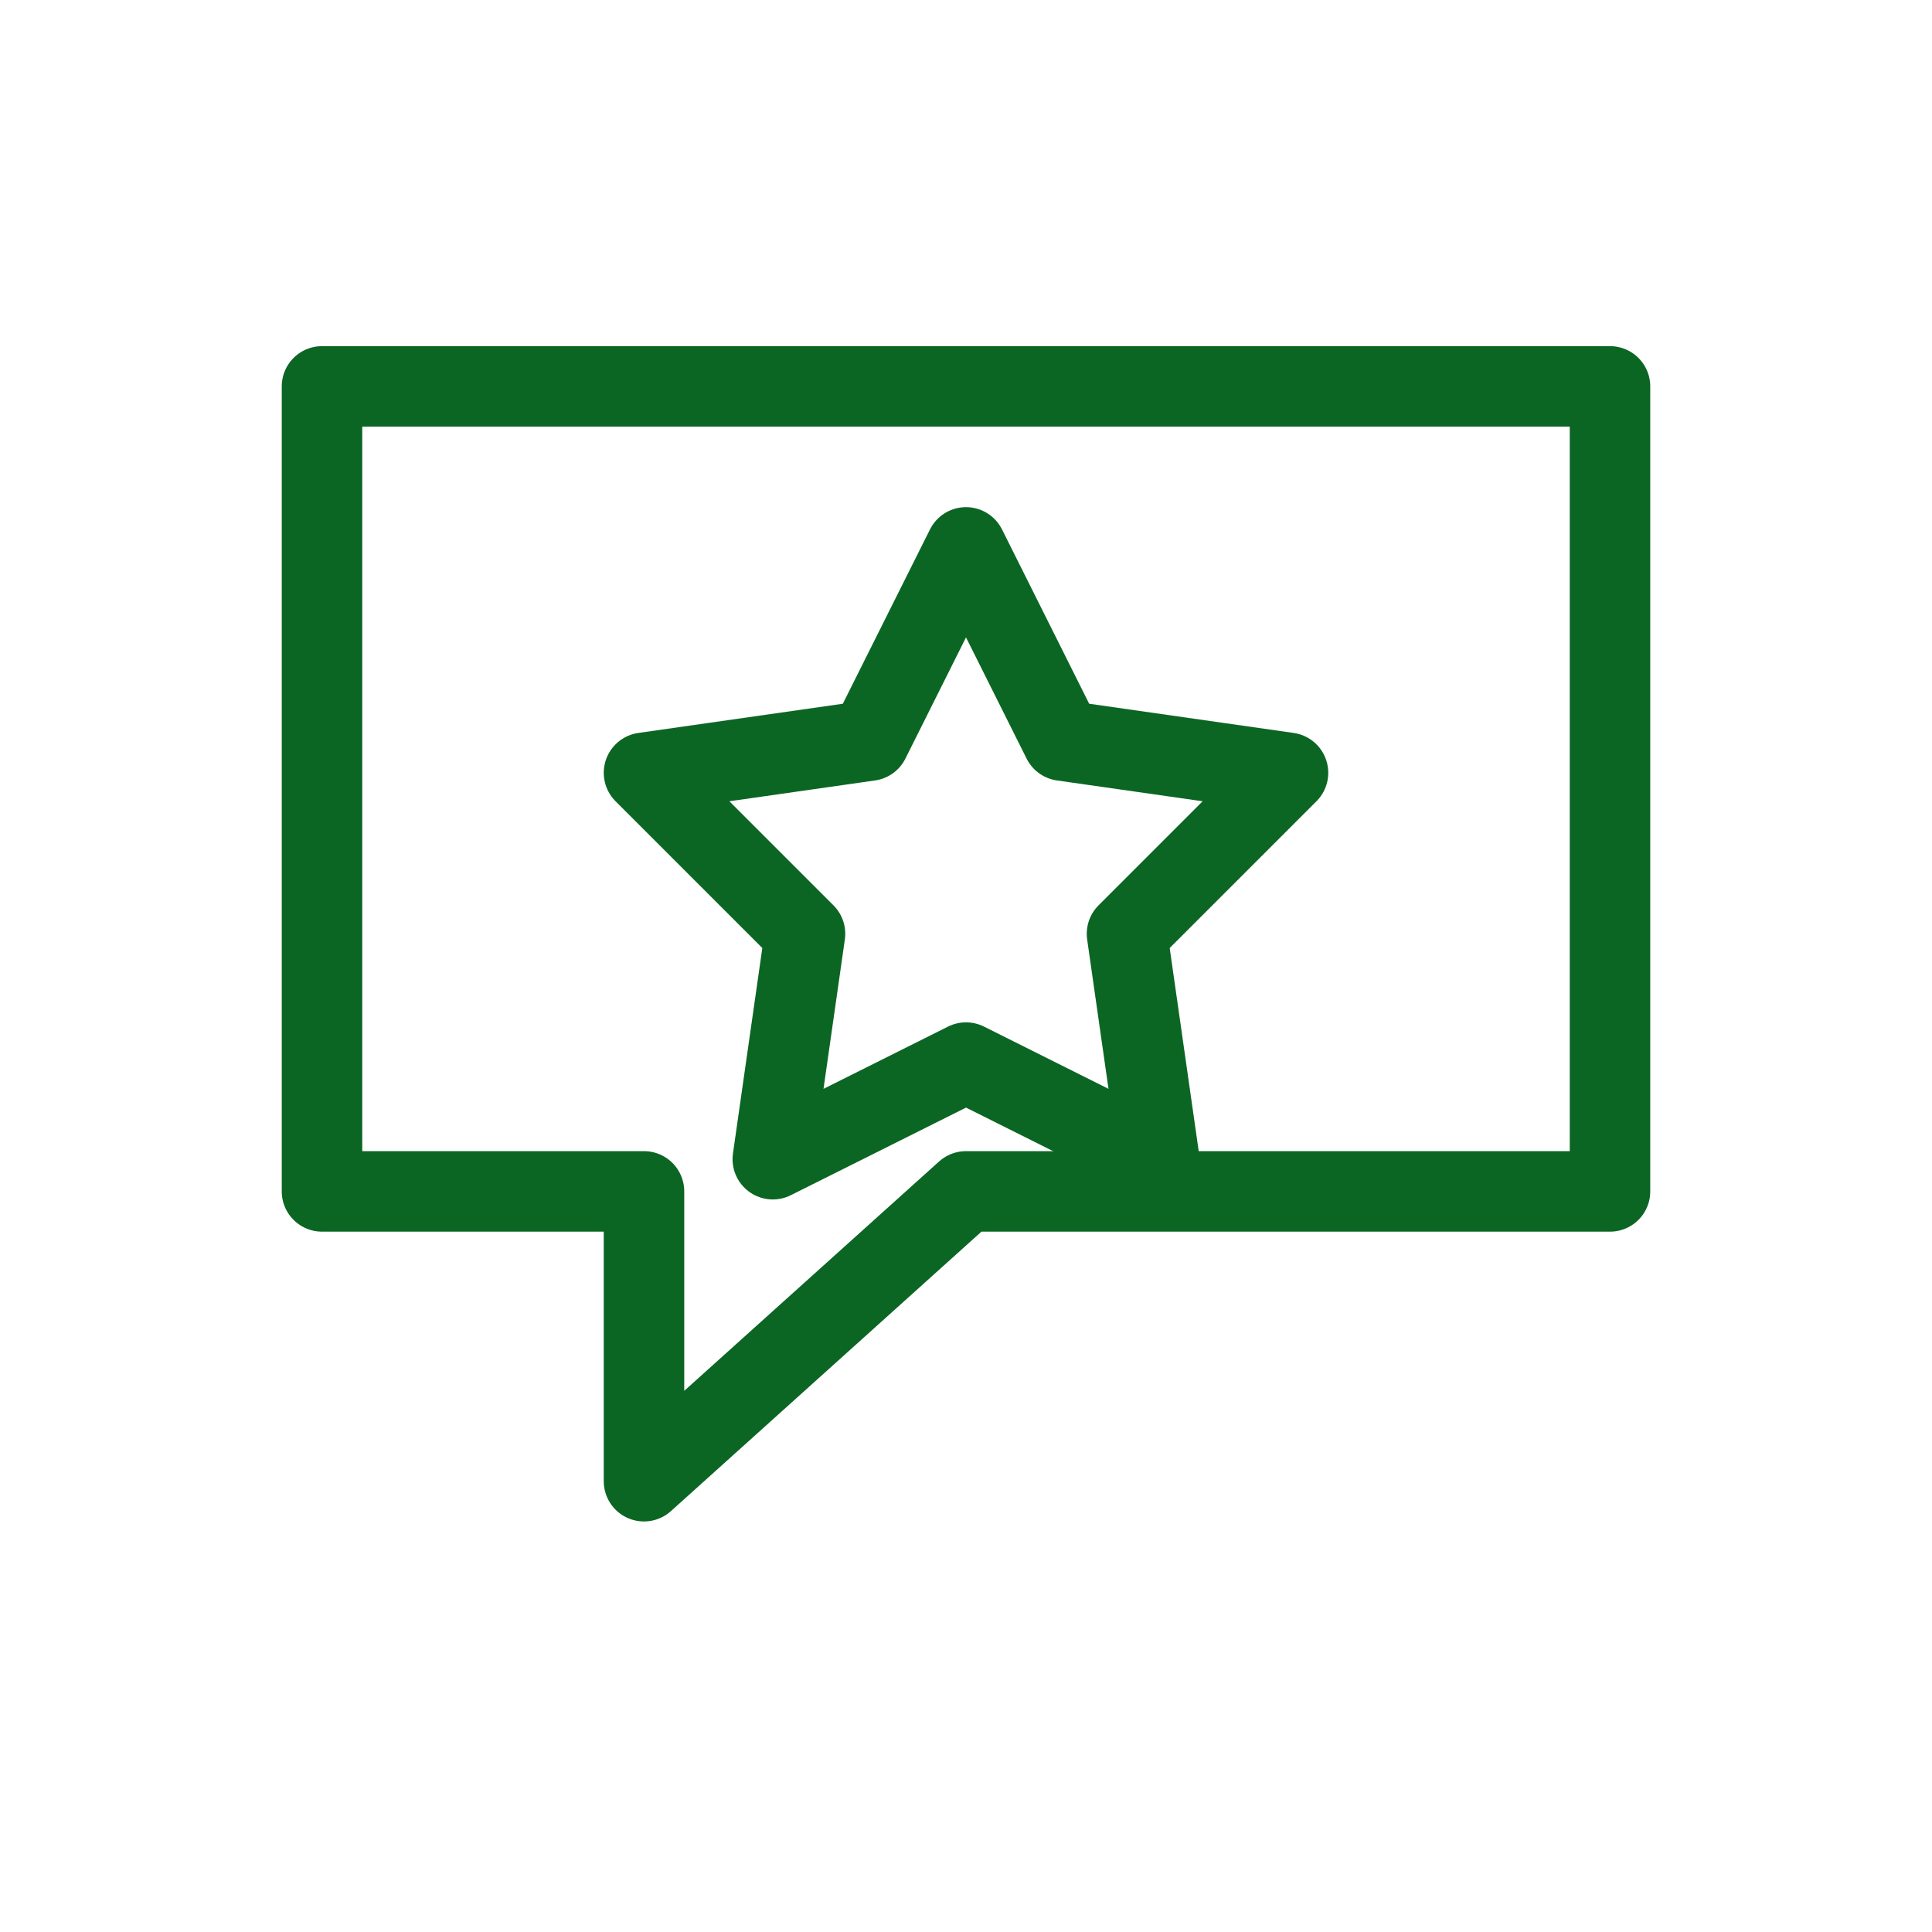
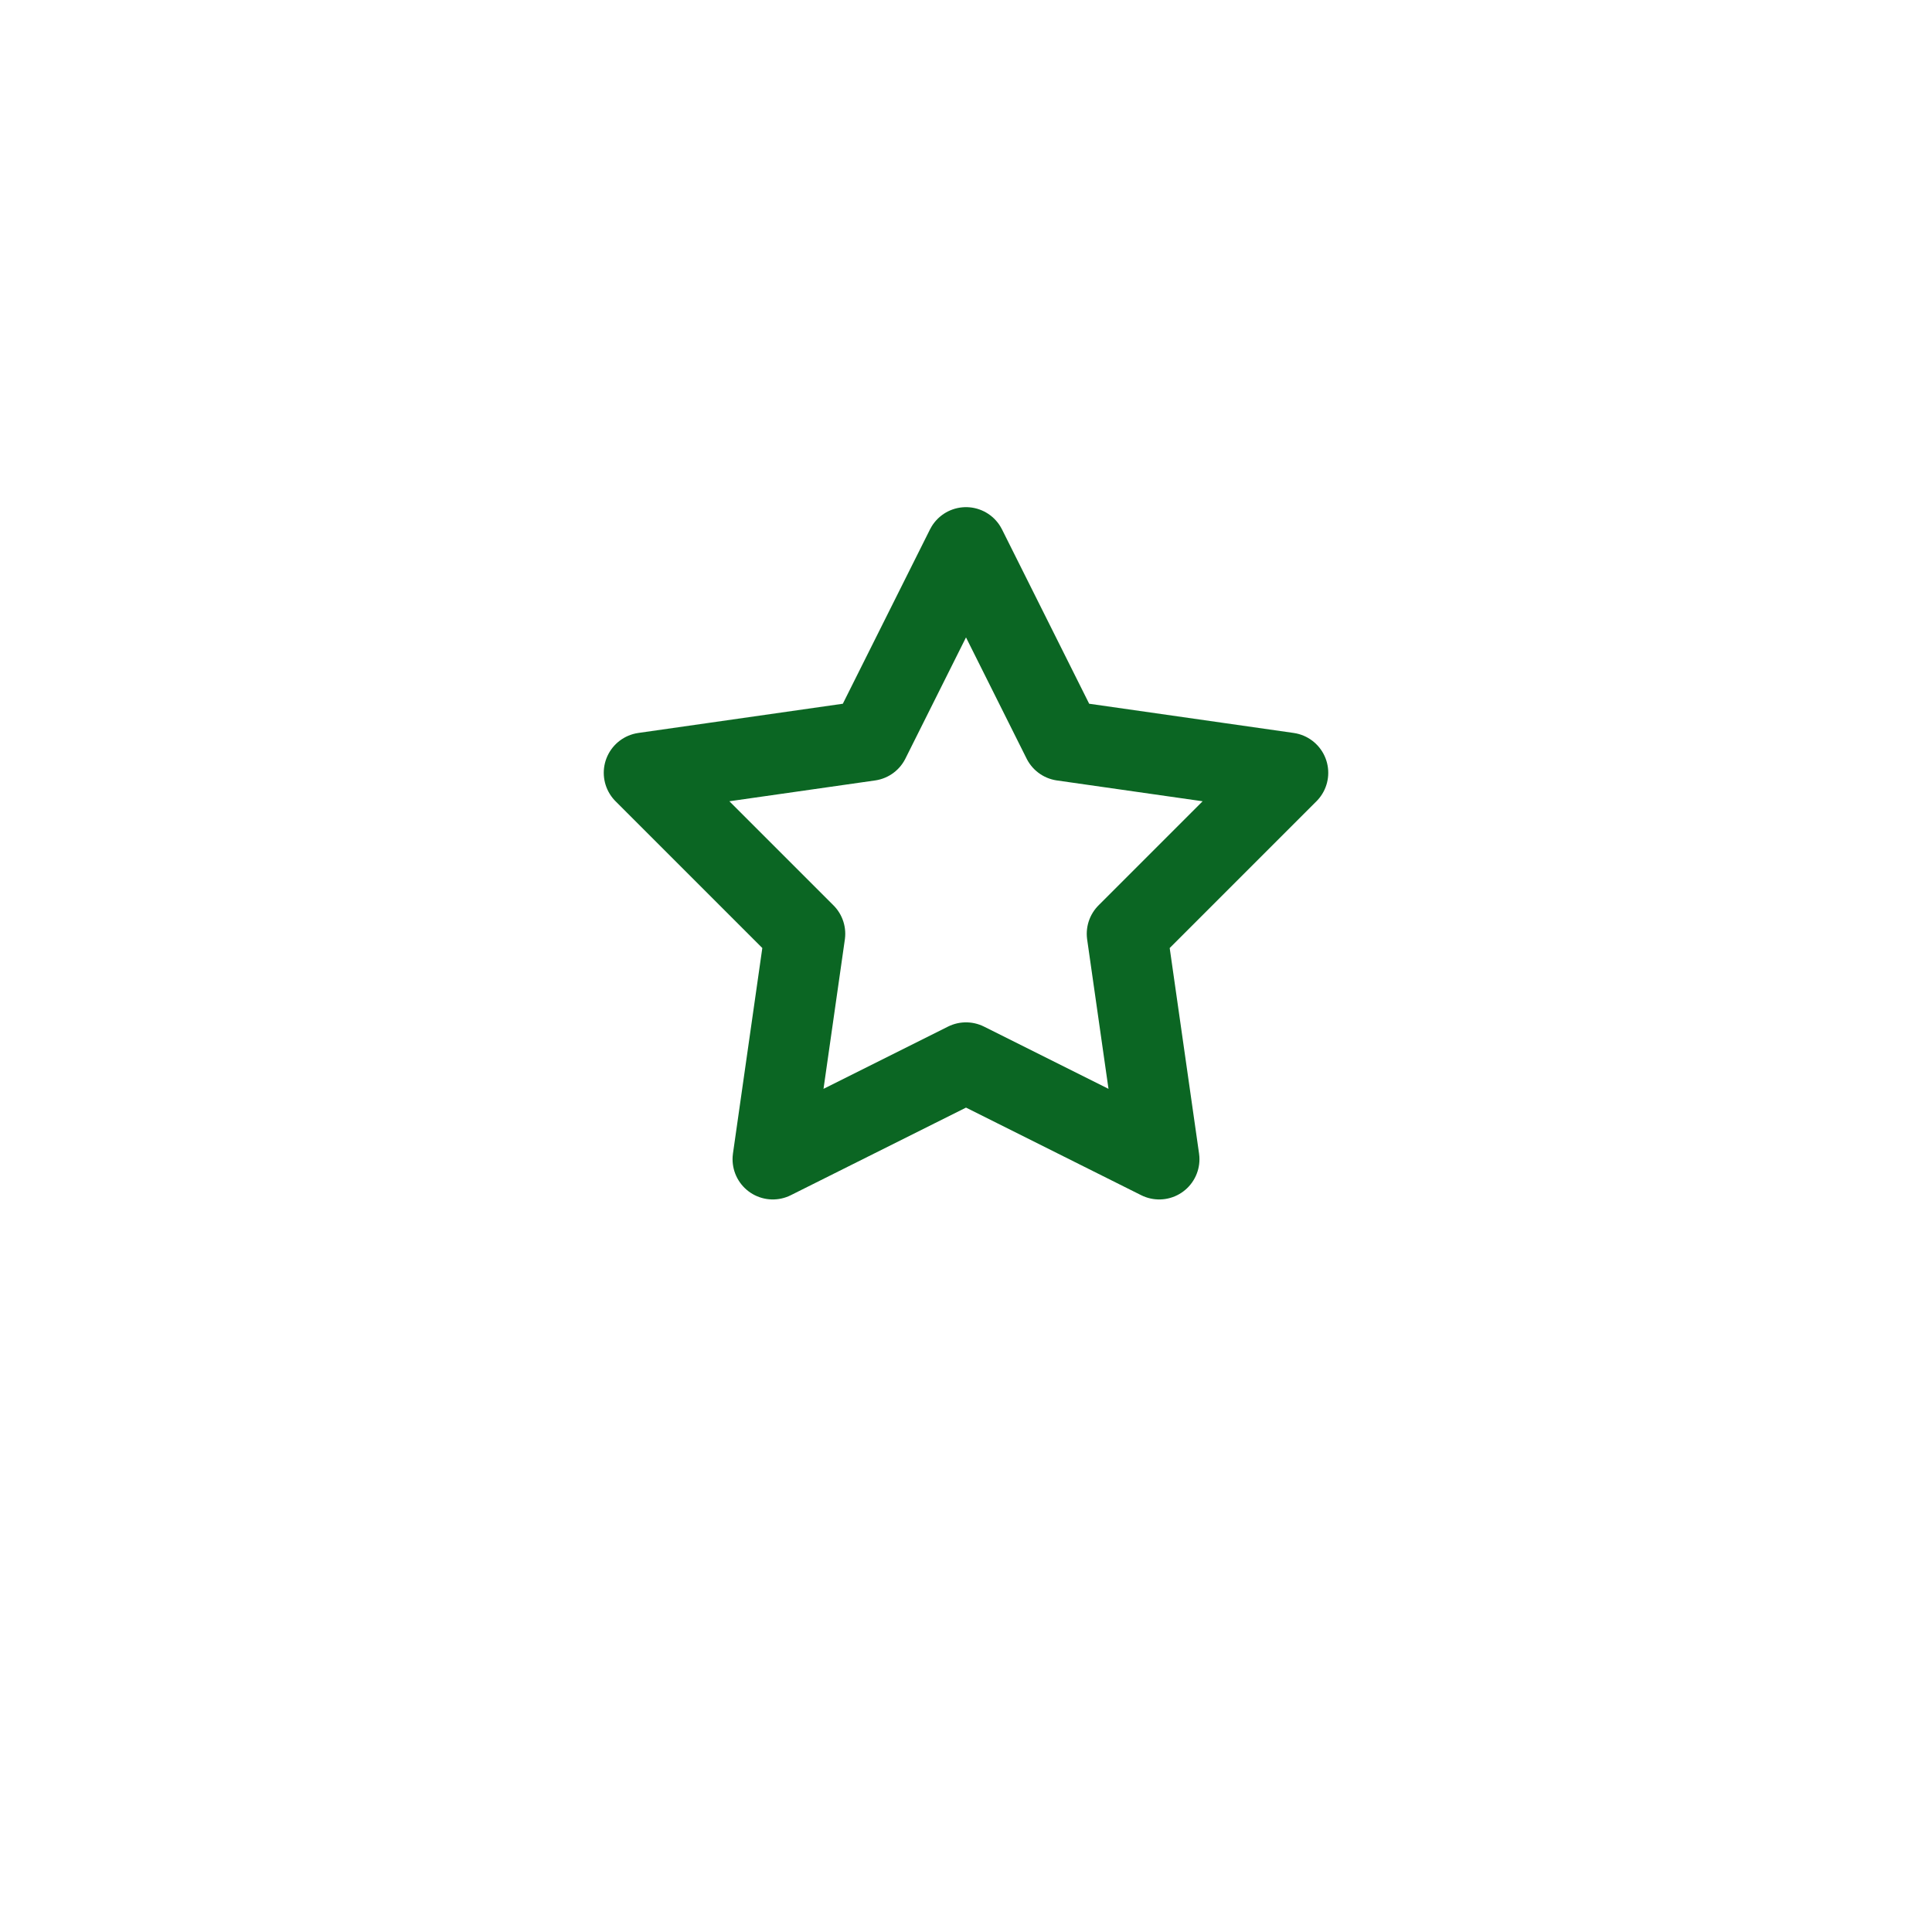
<svg xmlns="http://www.w3.org/2000/svg" width="120" height="120" viewBox="0 0 120 120">
  <g fill="none" stroke="#0B6623" stroke-width="5" stroke-linecap="round" stroke-linejoin="round">
-     <path d="M20 24h80v50H60l-20 18v-18H20z" />
    <path d="M60 34l6 12 14 2-10 10 2 14-12-6-12 6 2-14-10-10 14-2z" />
  </g>
</svg>